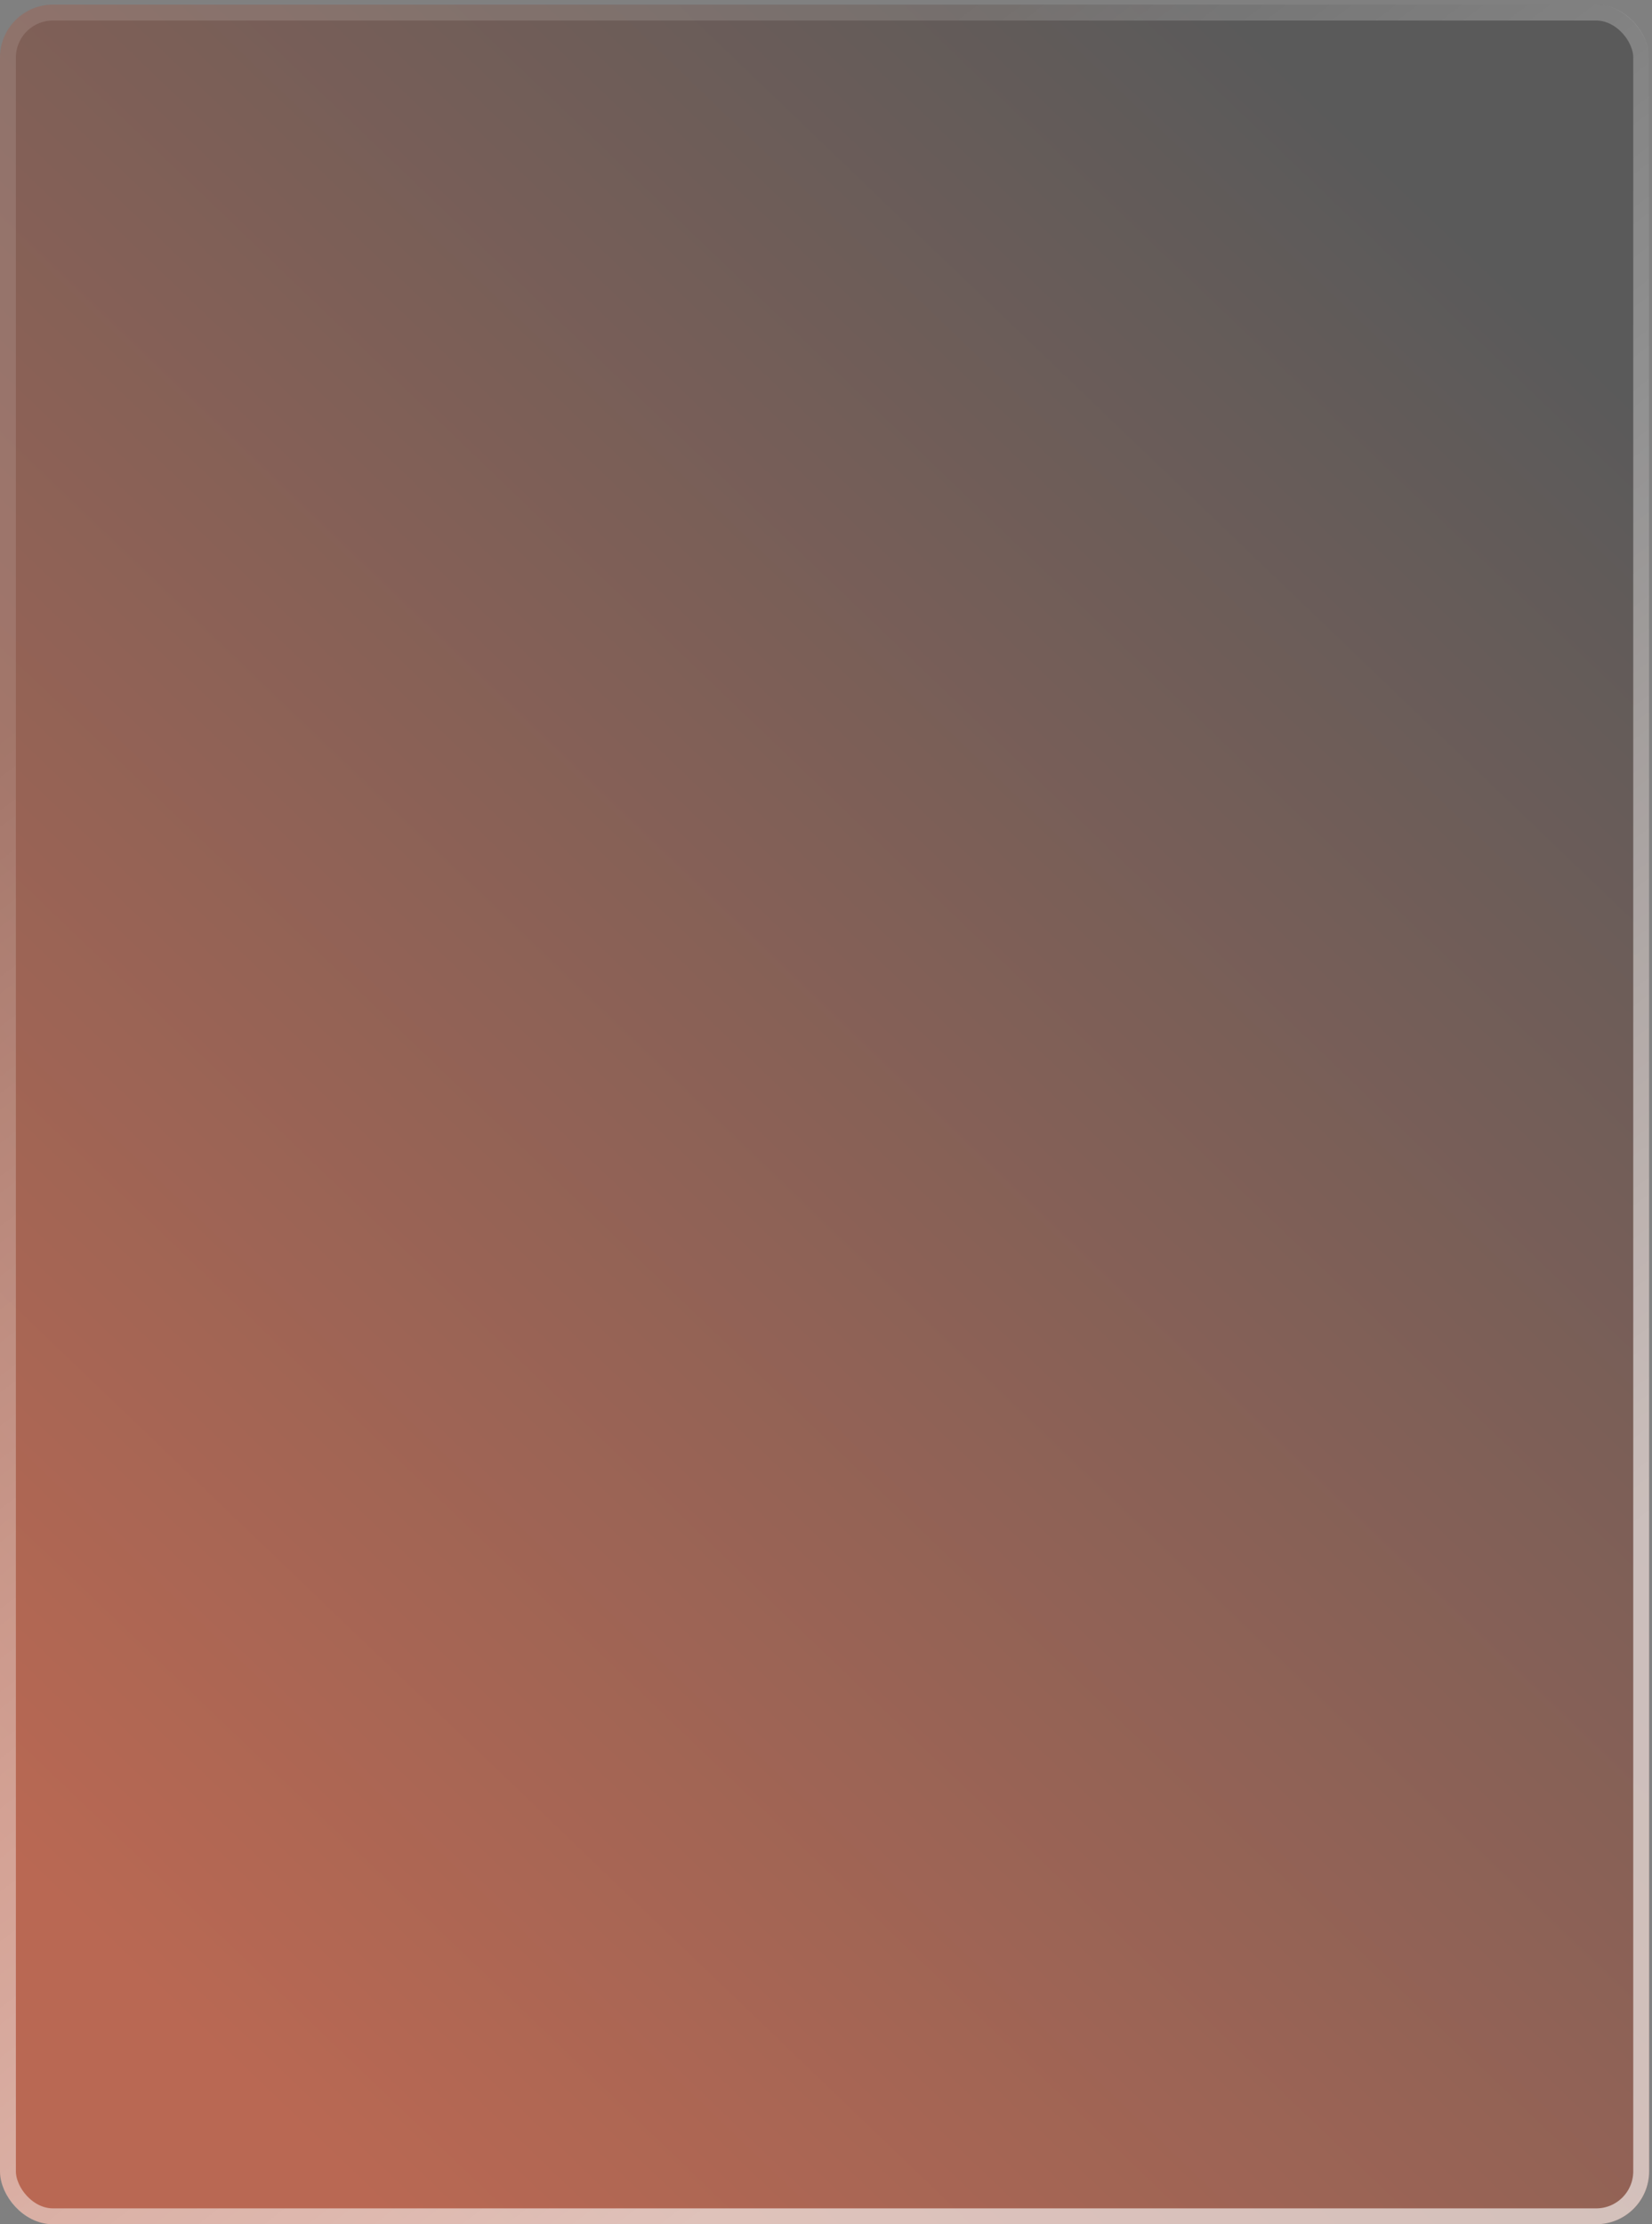
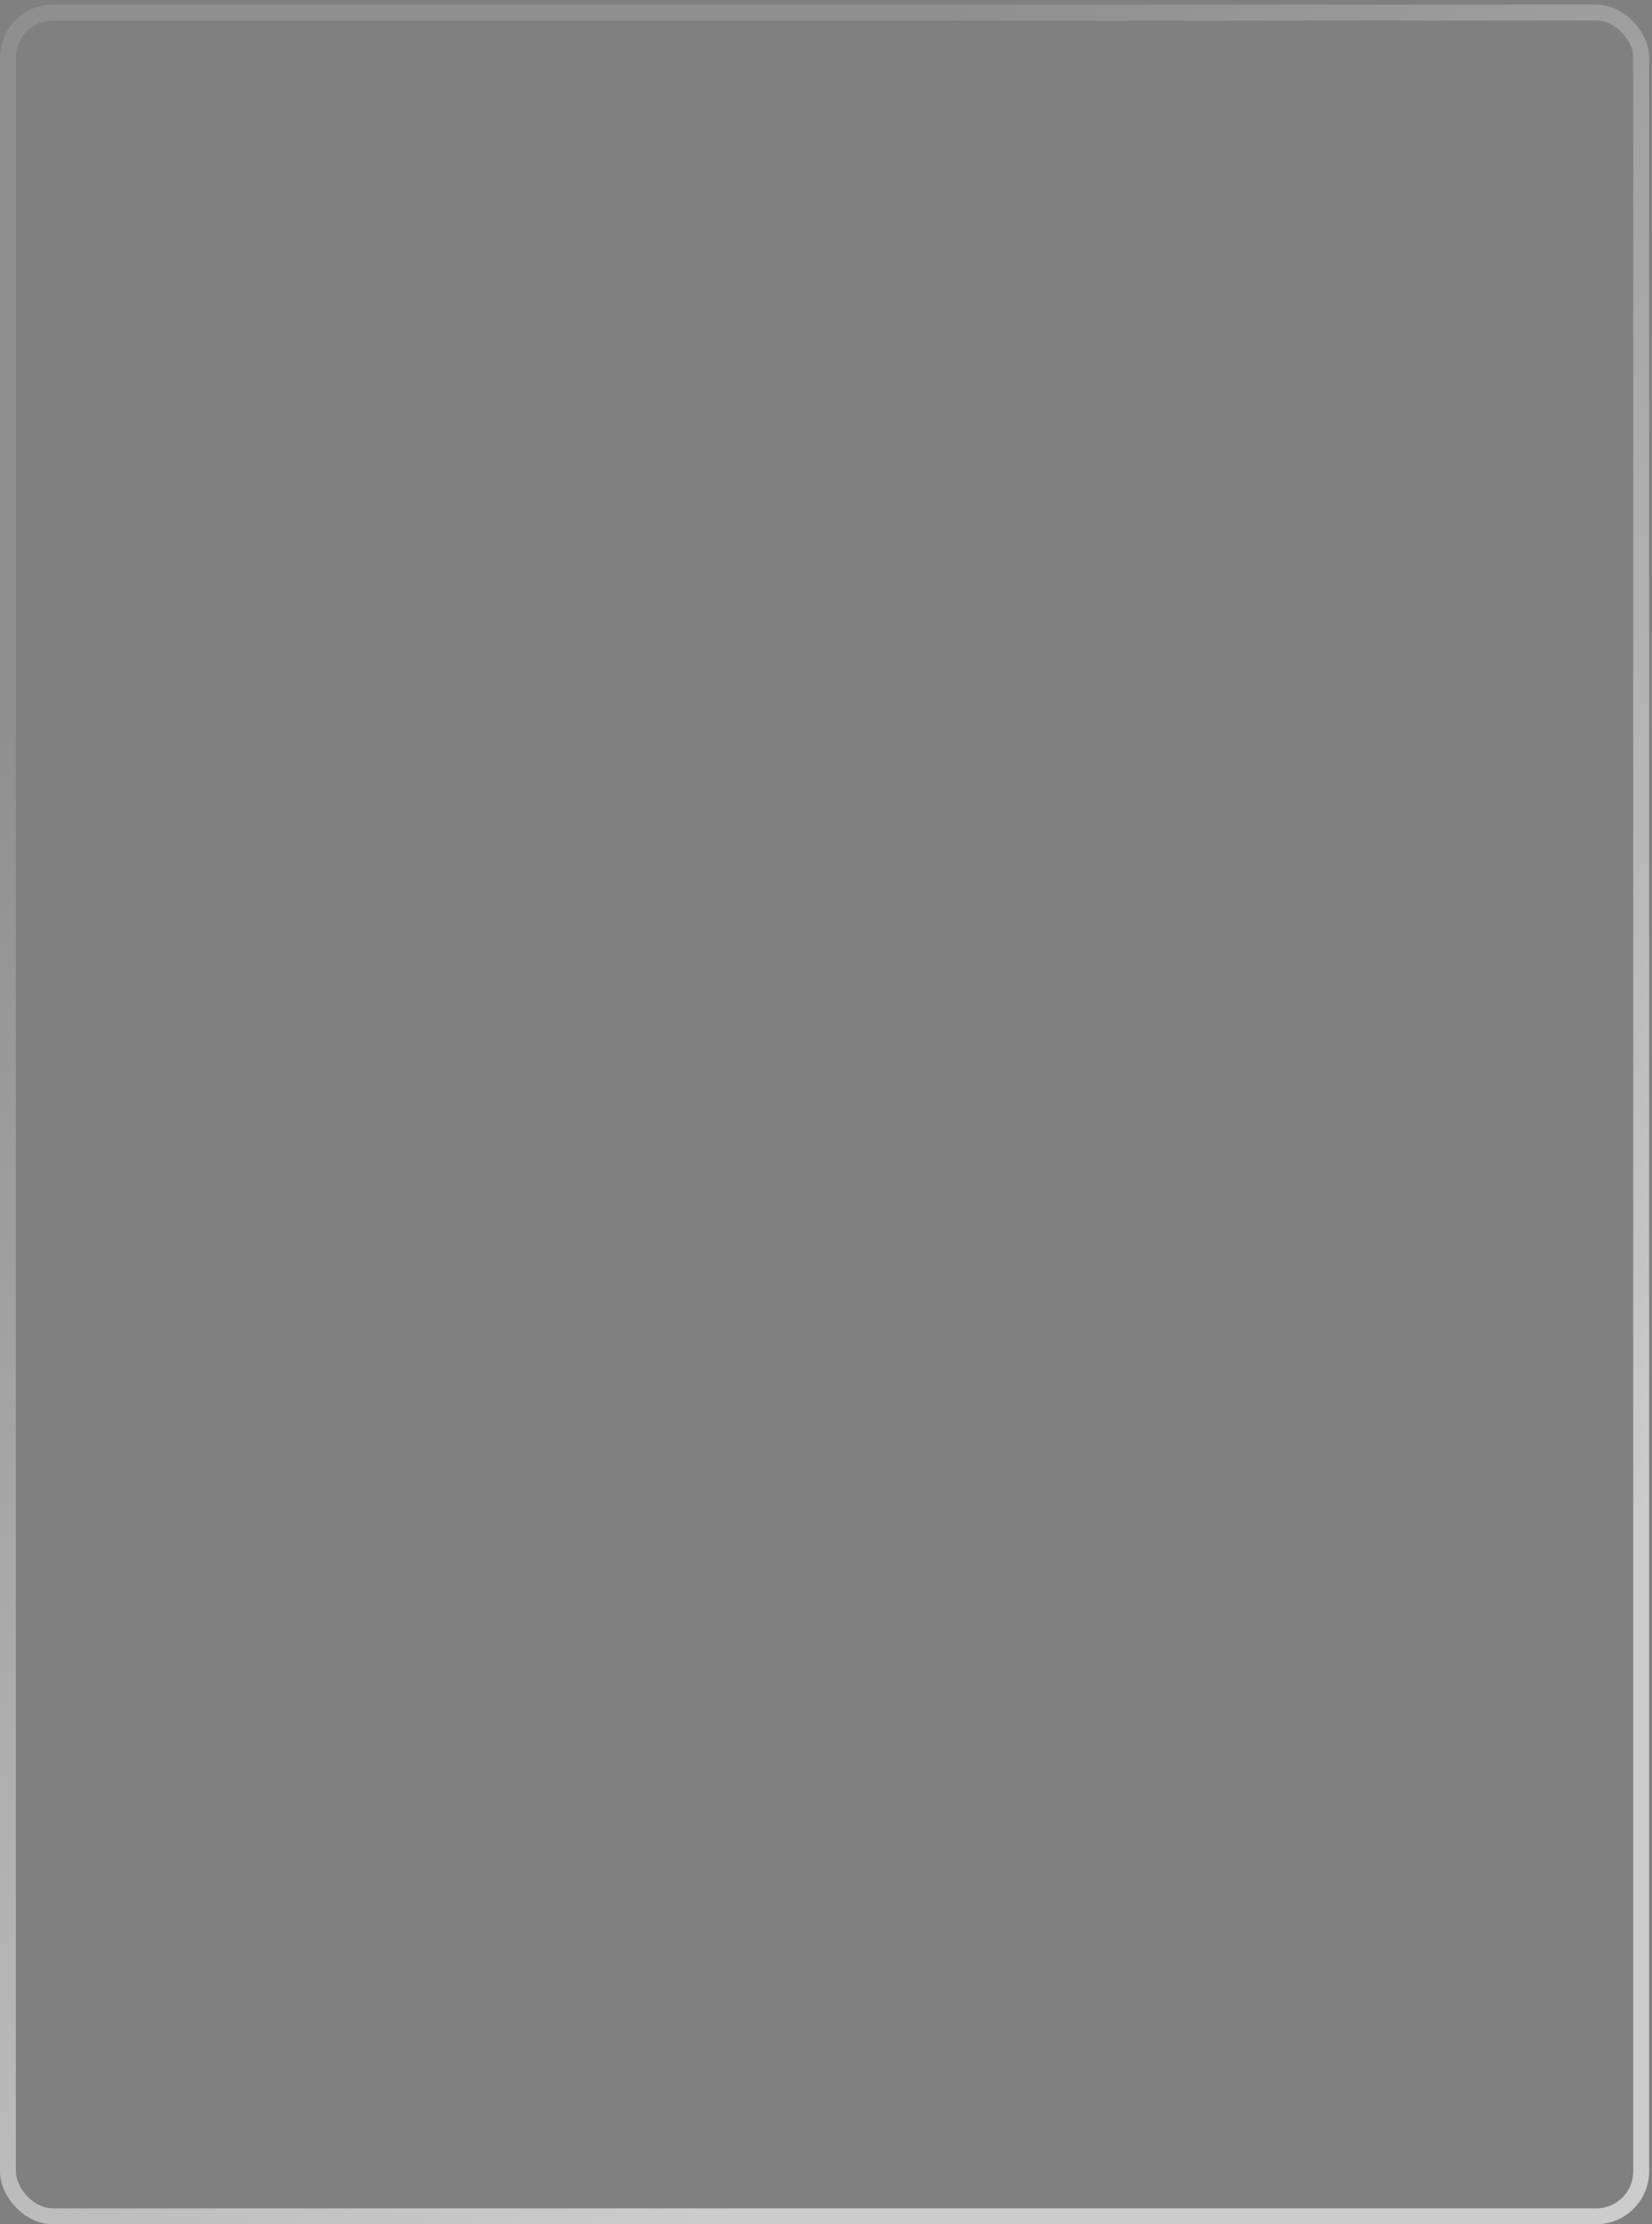
<svg xmlns="http://www.w3.org/2000/svg" width="312" height="420" viewBox="0 0 312 420" fill="none">
  <rect x="0" y="0" width="312" height="420" fill="#808080" stroke="none" />
-   <rect y="0.875" width="311.458" height="419.125" rx="10" fill="url(#paint0_linear_2034_756)" />
  <rect x="1.5" y="2.375" width="308.458" height="416.125" rx="8.5" stroke="url(#paint1_linear_2034_756)" stroke-opacity="0.6" stroke-width="3" />
  <defs>
    <linearGradient id="paint0_linear_2034_756" x1="77.236" y1="420" x2="361.808" y2="123.207" gradientUnits="userSpaceOnUse">
      <stop stop-color="#F15025" stop-opacity="0.5" />
      <stop offset="1" stop-color="#333434" stop-opacity="0.5" />
    </linearGradient>
    <linearGradient id="paint1_linear_2034_756" x1="181.022" y1="0.875" x2="365.92" y2="245.512" gradientUnits="userSpaceOnUse">
      <stop stop-color="white" stop-opacity="0.2" />
      <stop offset="1" stop-color="white" />
    </linearGradient>
  </defs>
</svg>